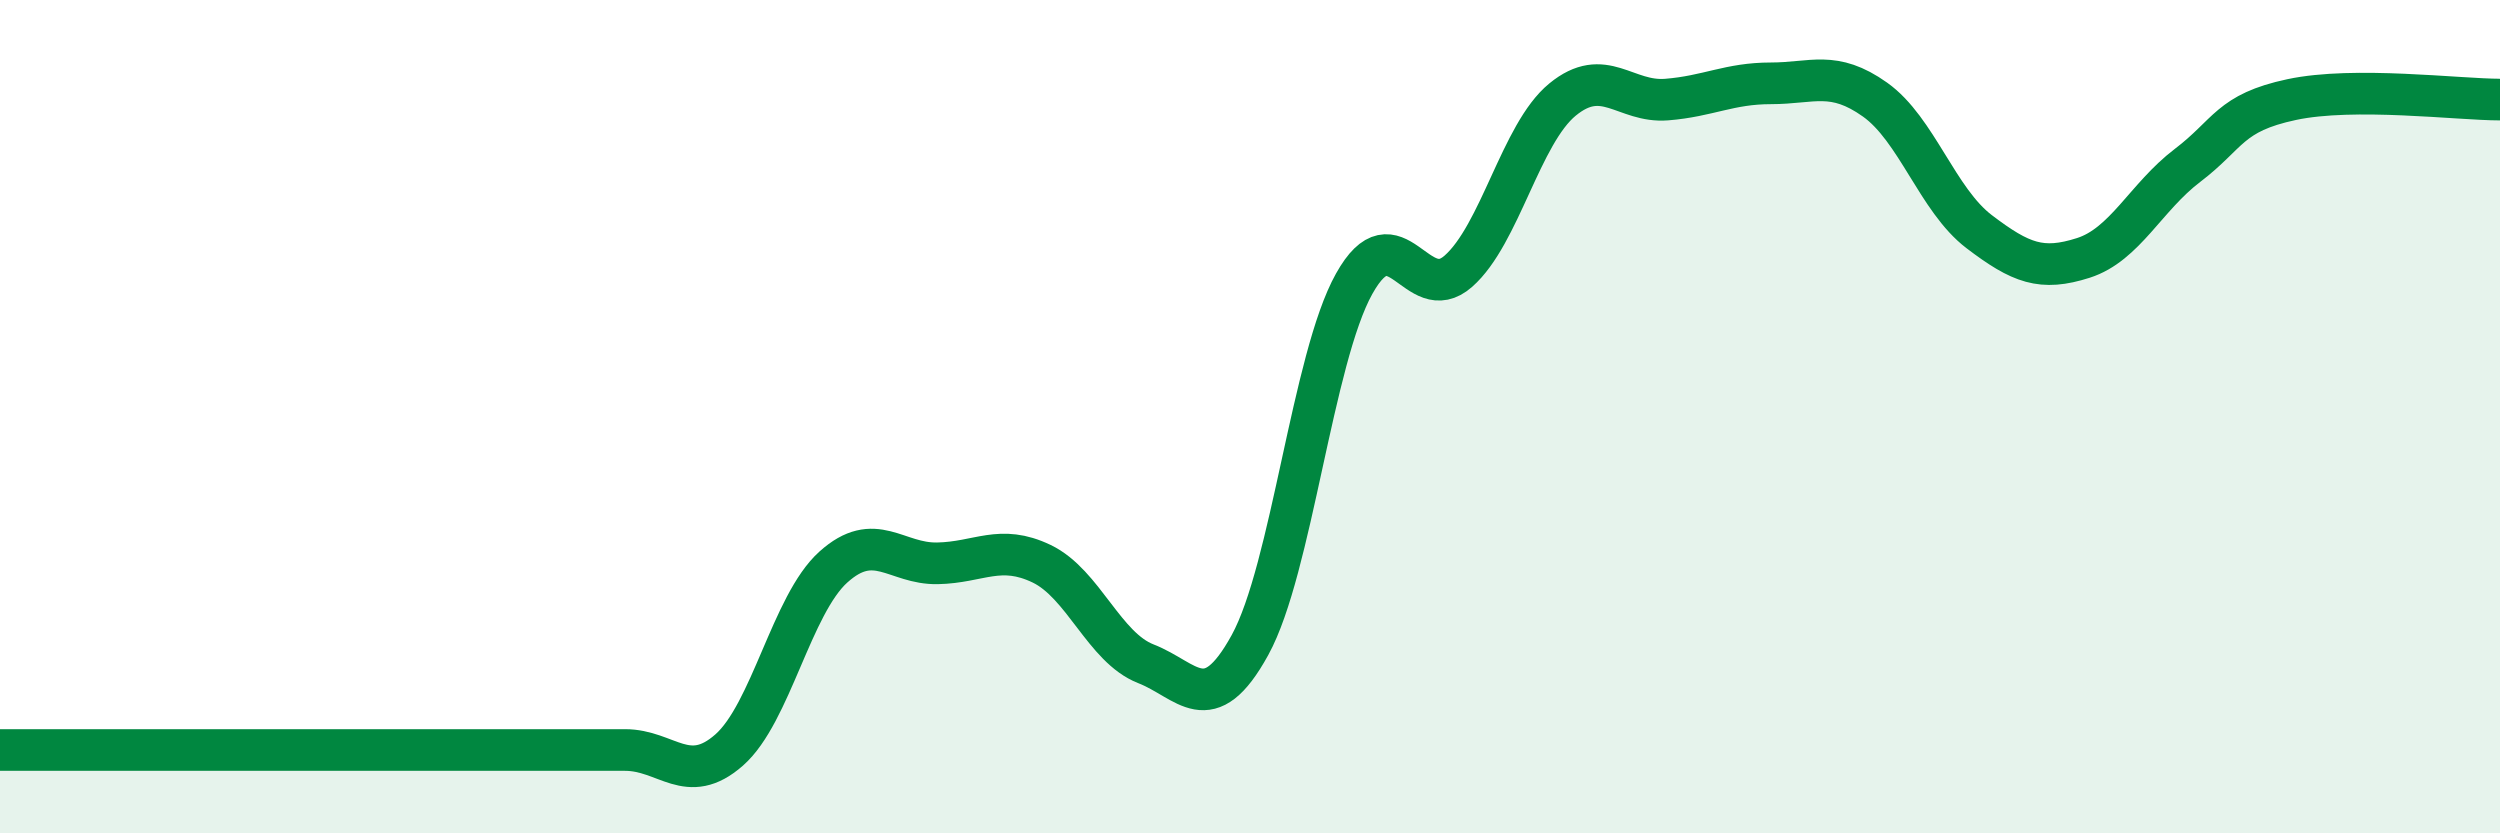
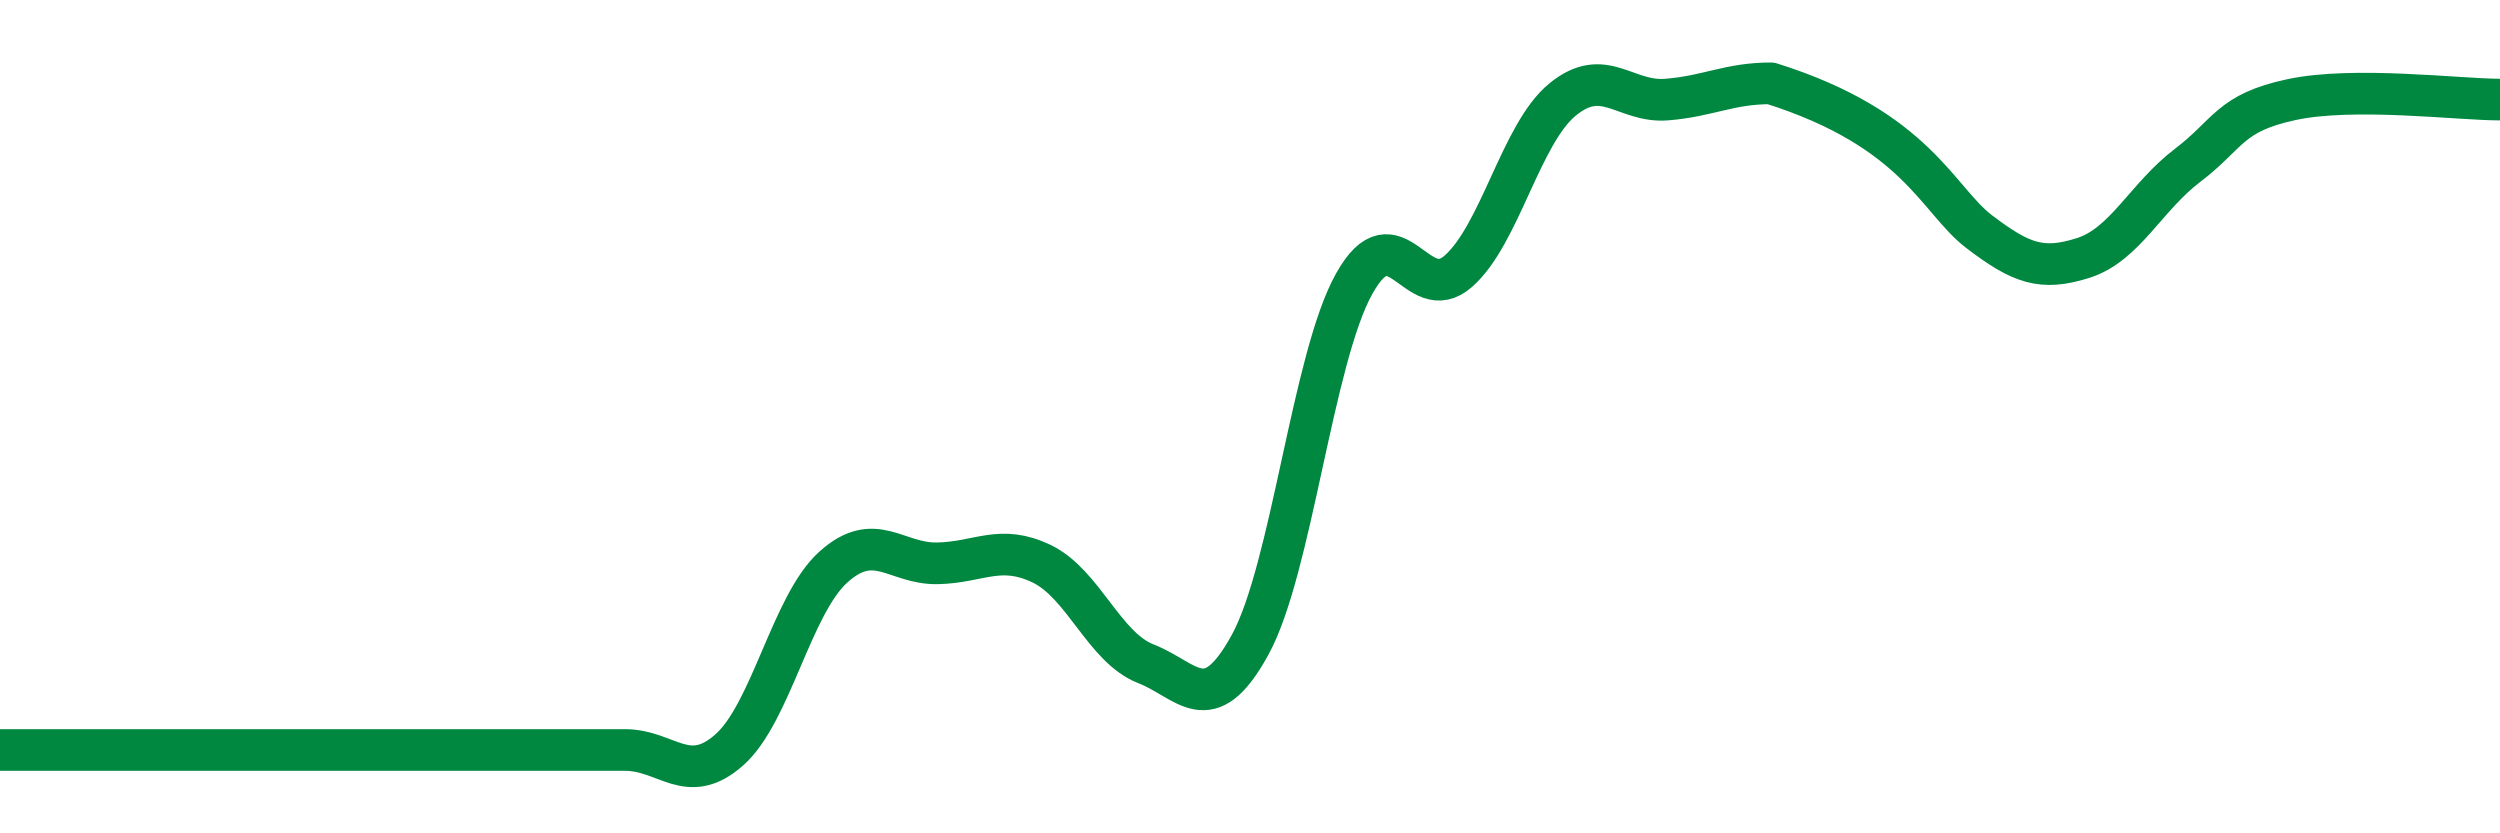
<svg xmlns="http://www.w3.org/2000/svg" width="60" height="20" viewBox="0 0 60 20">
-   <path d="M 0,18 C 0.5,18 1.5,18 2.5,18 C 3.5,18 4,18 5,18 C 6,18 6.5,18 7.5,18 C 8.5,18 9,18 10,18 C 11,18 11.5,18 12.5,18 C 13.5,18 14,18 15,18 C 16,18 16.5,18.88 17.5,18 C 18.5,17.12 19,14.51 20,13.61 C 21,12.71 21.5,13.54 22.5,13.52 C 23.5,13.5 24,13.05 25,13.53 C 26,14.01 26.5,15.54 27.5,15.93 C 28.5,16.32 29,17.3 30,15.48 C 31,13.66 31.5,8.6 32.5,6.81 C 33.5,5.02 34,7.39 35,6.51 C 36,5.63 36.5,3.21 37.5,2.39 C 38.5,1.57 39,2.47 40,2.39 C 41,2.31 41.5,2 42.5,2 C 43.5,2 44,1.68 45,2.39 C 46,3.1 46.5,4.8 47.5,5.56 C 48.5,6.32 49,6.51 50,6.19 C 51,5.87 51.5,4.73 52.5,3.97 C 53.5,3.21 53.5,2.71 55,2.39 C 56.5,2.07 59,2.39 60,2.39L60 20L0 20Z" fill="#008740" opacity="0.1" stroke-linecap="round" stroke-linejoin="round" />
-   <path d="M 0,18 C 0.5,18 1.5,18 2.5,18 C 3.5,18 4,18 5,18 C 6,18 6.5,18 7.5,18 C 8.5,18 9,18 10,18 C 11,18 11.5,18 12.5,18 C 13.5,18 14,18 15,18 C 16,18 16.5,18.88 17.5,18 C 18.5,17.12 19,14.51 20,13.61 C 21,12.71 21.5,13.54 22.5,13.52 C 23.5,13.5 24,13.05 25,13.53 C 26,14.01 26.5,15.54 27.5,15.93 C 28.5,16.32 29,17.3 30,15.48 C 31,13.66 31.5,8.6 32.5,6.81 C 33.5,5.02 34,7.39 35,6.51 C 36,5.63 36.5,3.21 37.5,2.39 C 38.5,1.57 39,2.47 40,2.39 C 41,2.31 41.5,2 42.5,2 C 43.5,2 44,1.68 45,2.39 C 46,3.1 46.5,4.8 47.5,5.56 C 48.5,6.32 49,6.51 50,6.19 C 51,5.87 51.5,4.73 52.5,3.97 C 53.5,3.21 53.5,2.71 55,2.39 C 56.5,2.07 59,2.39 60,2.39" stroke="#008740" stroke-width="1" fill="none" stroke-linecap="round" stroke-linejoin="round" />
+   <path d="M 0,18 C 0.5,18 1.5,18 2.5,18 C 3.5,18 4,18 5,18 C 6,18 6.5,18 7.5,18 C 8.5,18 9,18 10,18 C 11,18 11.5,18 12.5,18 C 13.5,18 14,18 15,18 C 16,18 16.5,18.88 17.5,18 C 18.5,17.12 19,14.51 20,13.61 C 21,12.71 21.5,13.54 22.5,13.52 C 23.5,13.5 24,13.05 25,13.53 C 26,14.01 26.5,15.54 27.5,15.93 C 28.5,16.32 29,17.3 30,15.48 C 31,13.66 31.5,8.6 32.5,6.81 C 33.5,5.02 34,7.39 35,6.51 C 36,5.63 36.5,3.21 37.5,2.39 C 38.5,1.57 39,2.47 40,2.39 C 41,2.31 41.5,2 42.5,2 C 46,3.1 46.5,4.8 47.5,5.56 C 48.5,6.32 49,6.51 50,6.19 C 51,5.87 51.5,4.73 52.5,3.97 C 53.5,3.21 53.5,2.71 55,2.39 C 56.5,2.07 59,2.39 60,2.39" stroke="#008740" stroke-width="1" fill="none" stroke-linecap="round" stroke-linejoin="round" />
</svg>